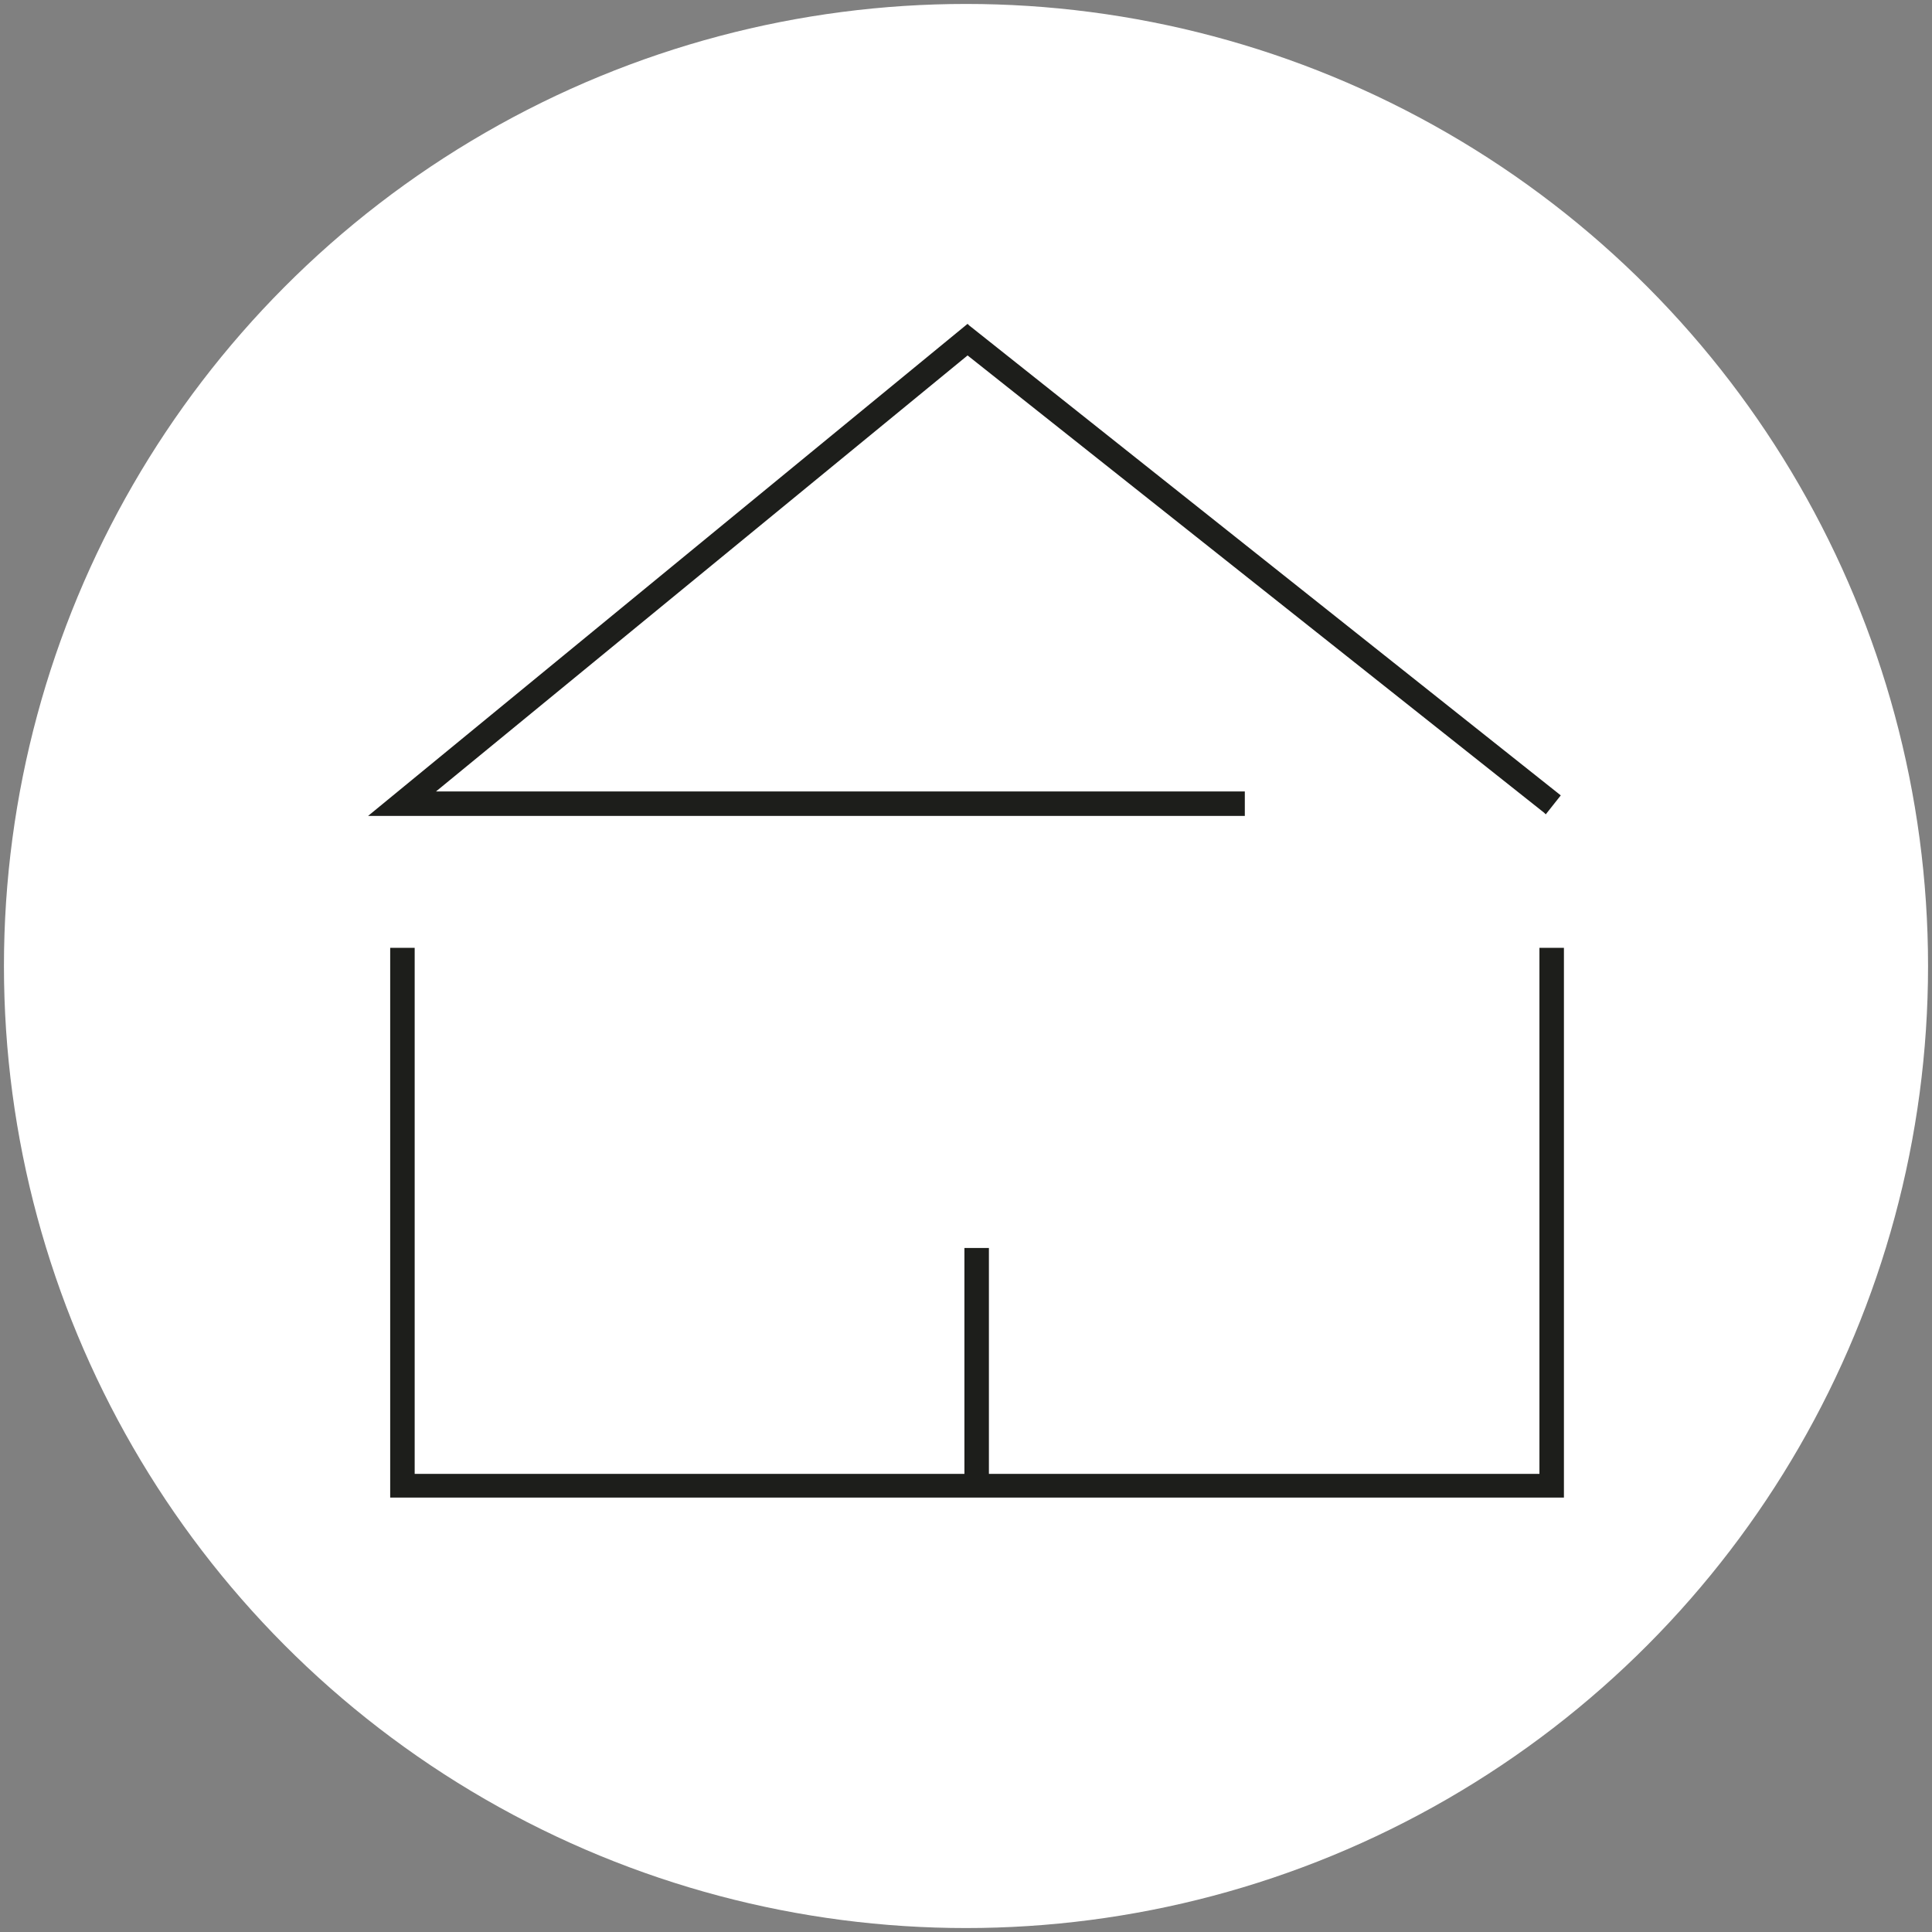
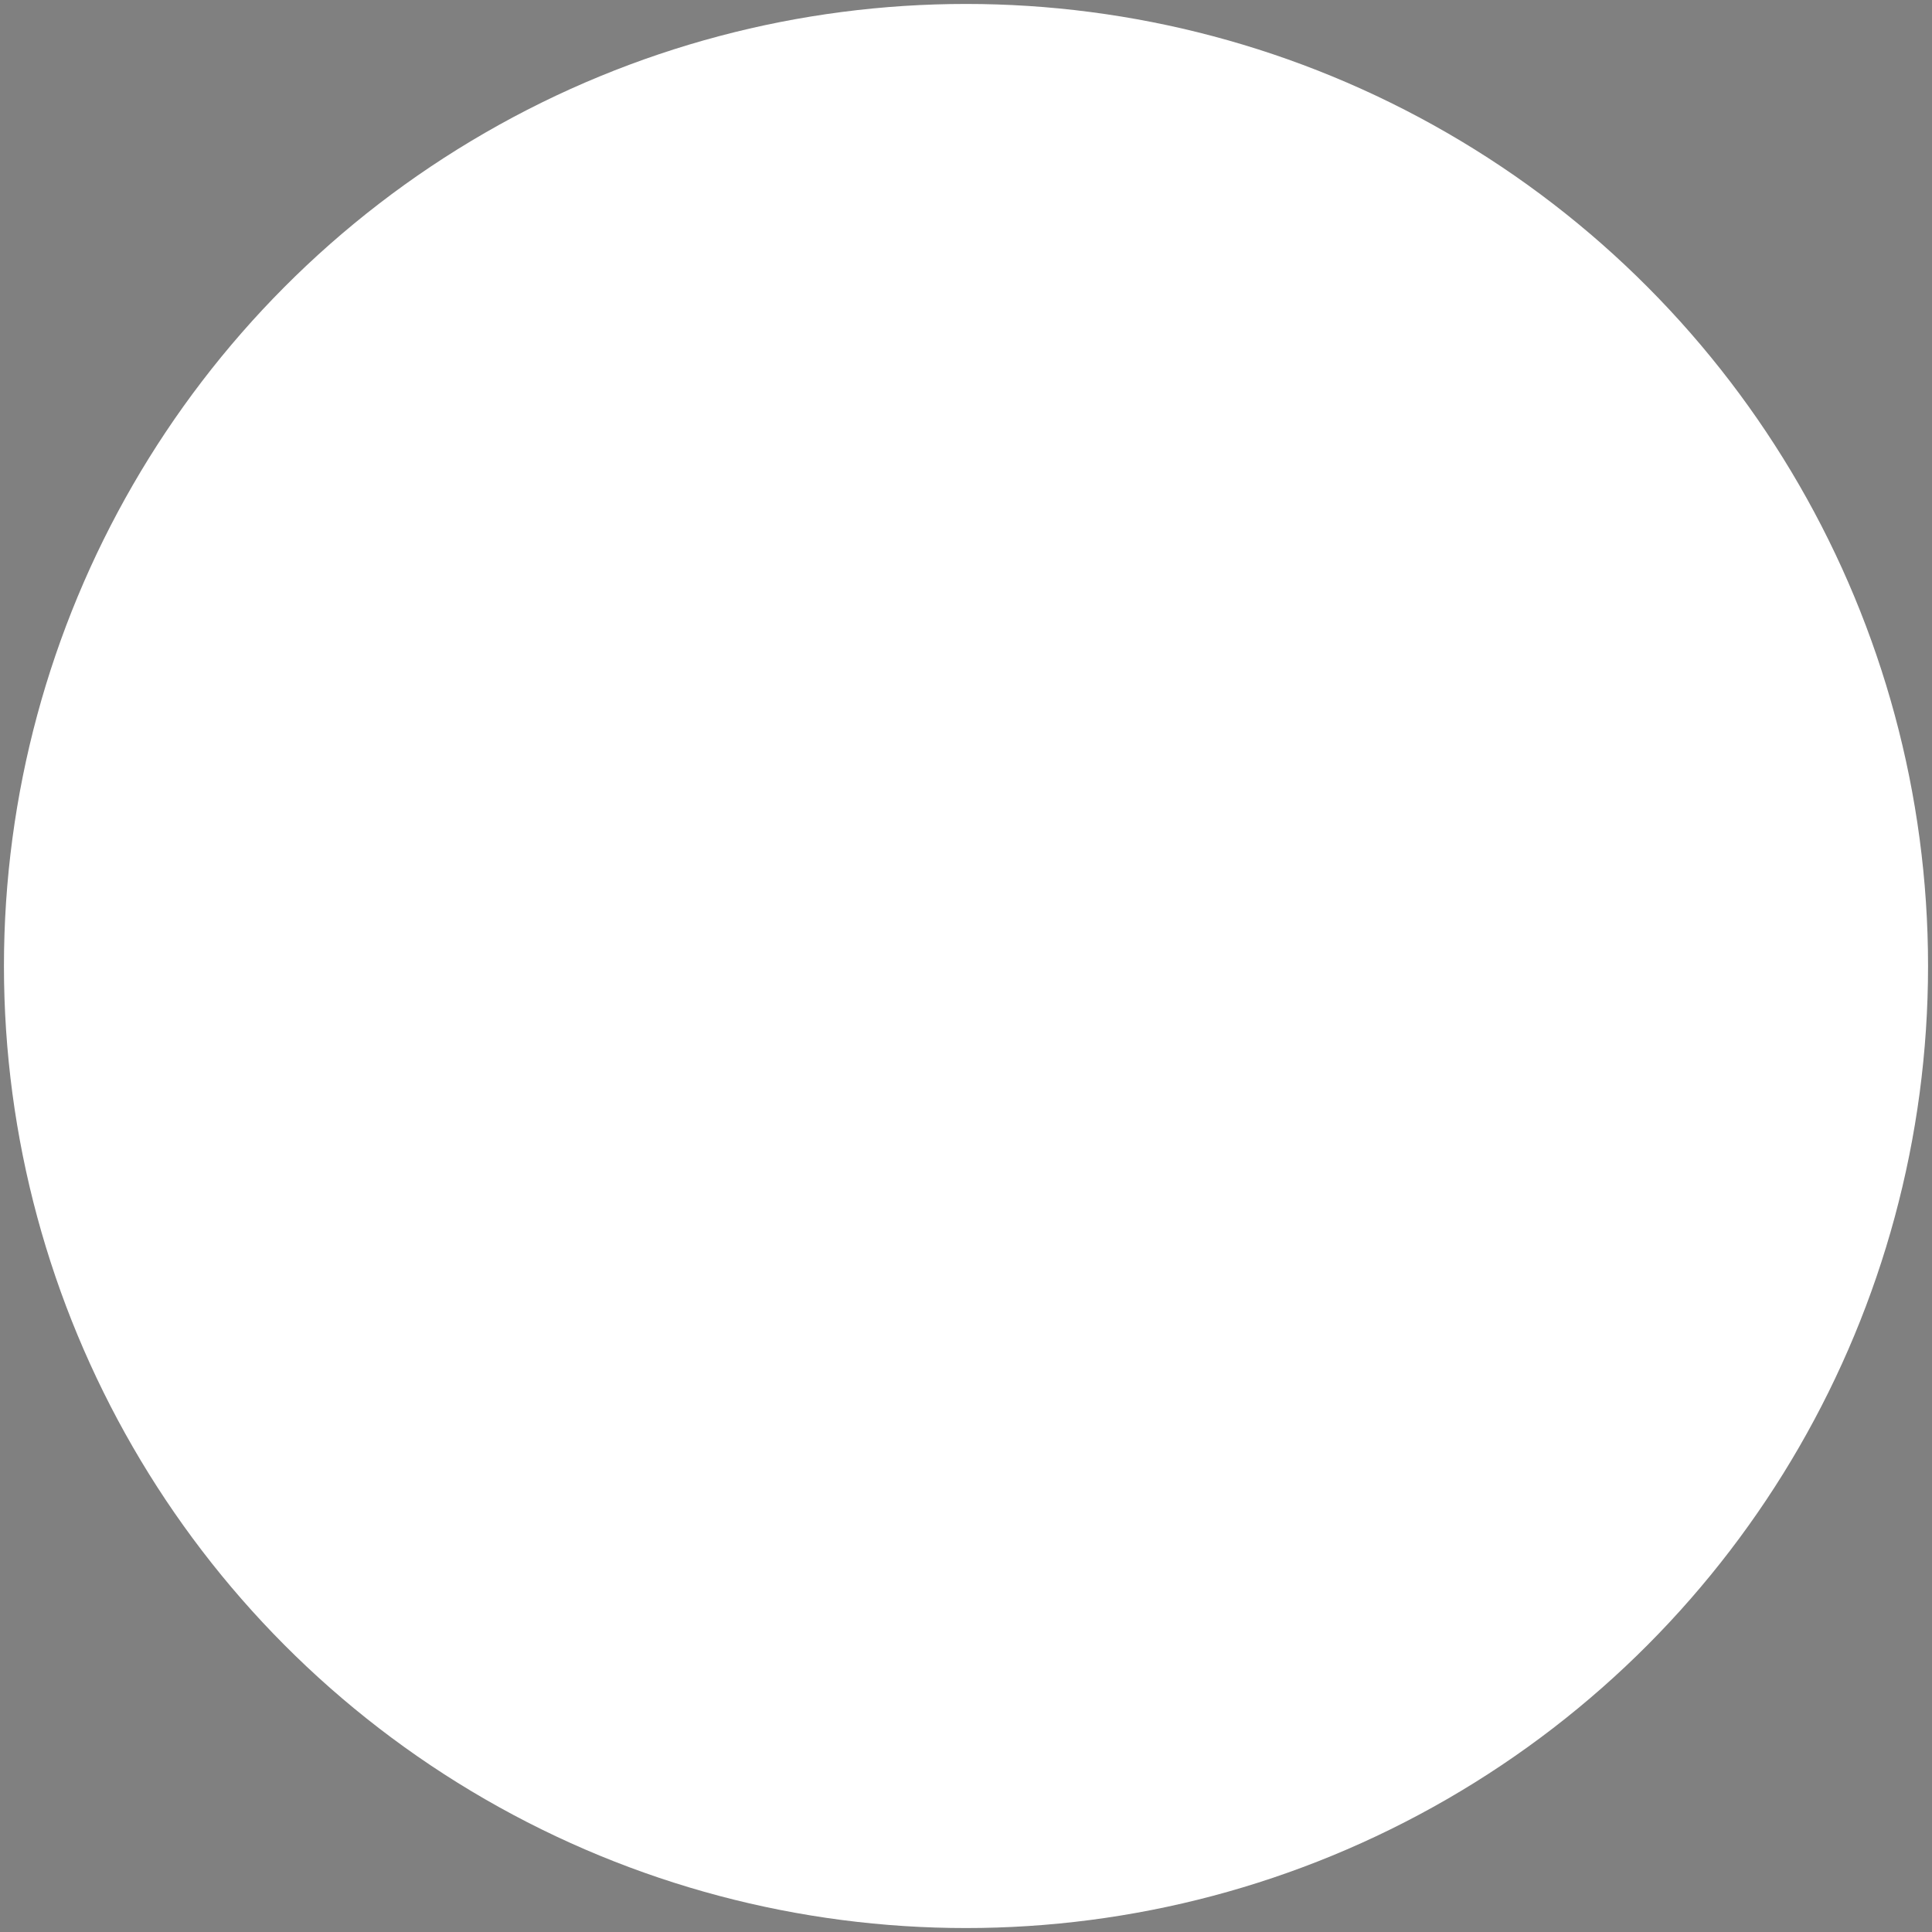
<svg xmlns="http://www.w3.org/2000/svg" version="1.1" id="Calque_1" x="0px" y="0px" viewBox="0 0 244.6 244.6" style="enable-background:new 0 0 244.6 244.6;" xml:space="preserve">
  <rect x="0" y="0" width="244.6" height="244.6" fill="#808080" stroke="none" />
  <style type="text/css">
	.st0{fill:#FFFFFF;}
	.st1{fill:#1D1E1B;}
</style>
  <circle class="st0" cx="122.3" cy="122.3" r="121.8" />
  <g>
-     <polygon class="st1" points="157.6,100.2 55.2,100.2 122.5,45 195.5,102.9 195.7,103.1 197.6,100.7 122.7,41.2 122.5,41    46.6,103.3 157.6,103.3  " />
-     <polygon class="st1" points="194.9,120 194.9,186.6 125.2,186.6 125.2,158 122.1,158 122.1,186.6 52.5,186.6 52.5,120 49.4,120    49.4,189.6 198,189.6 198,120  " />
-   </g>
+     </g>
</svg>